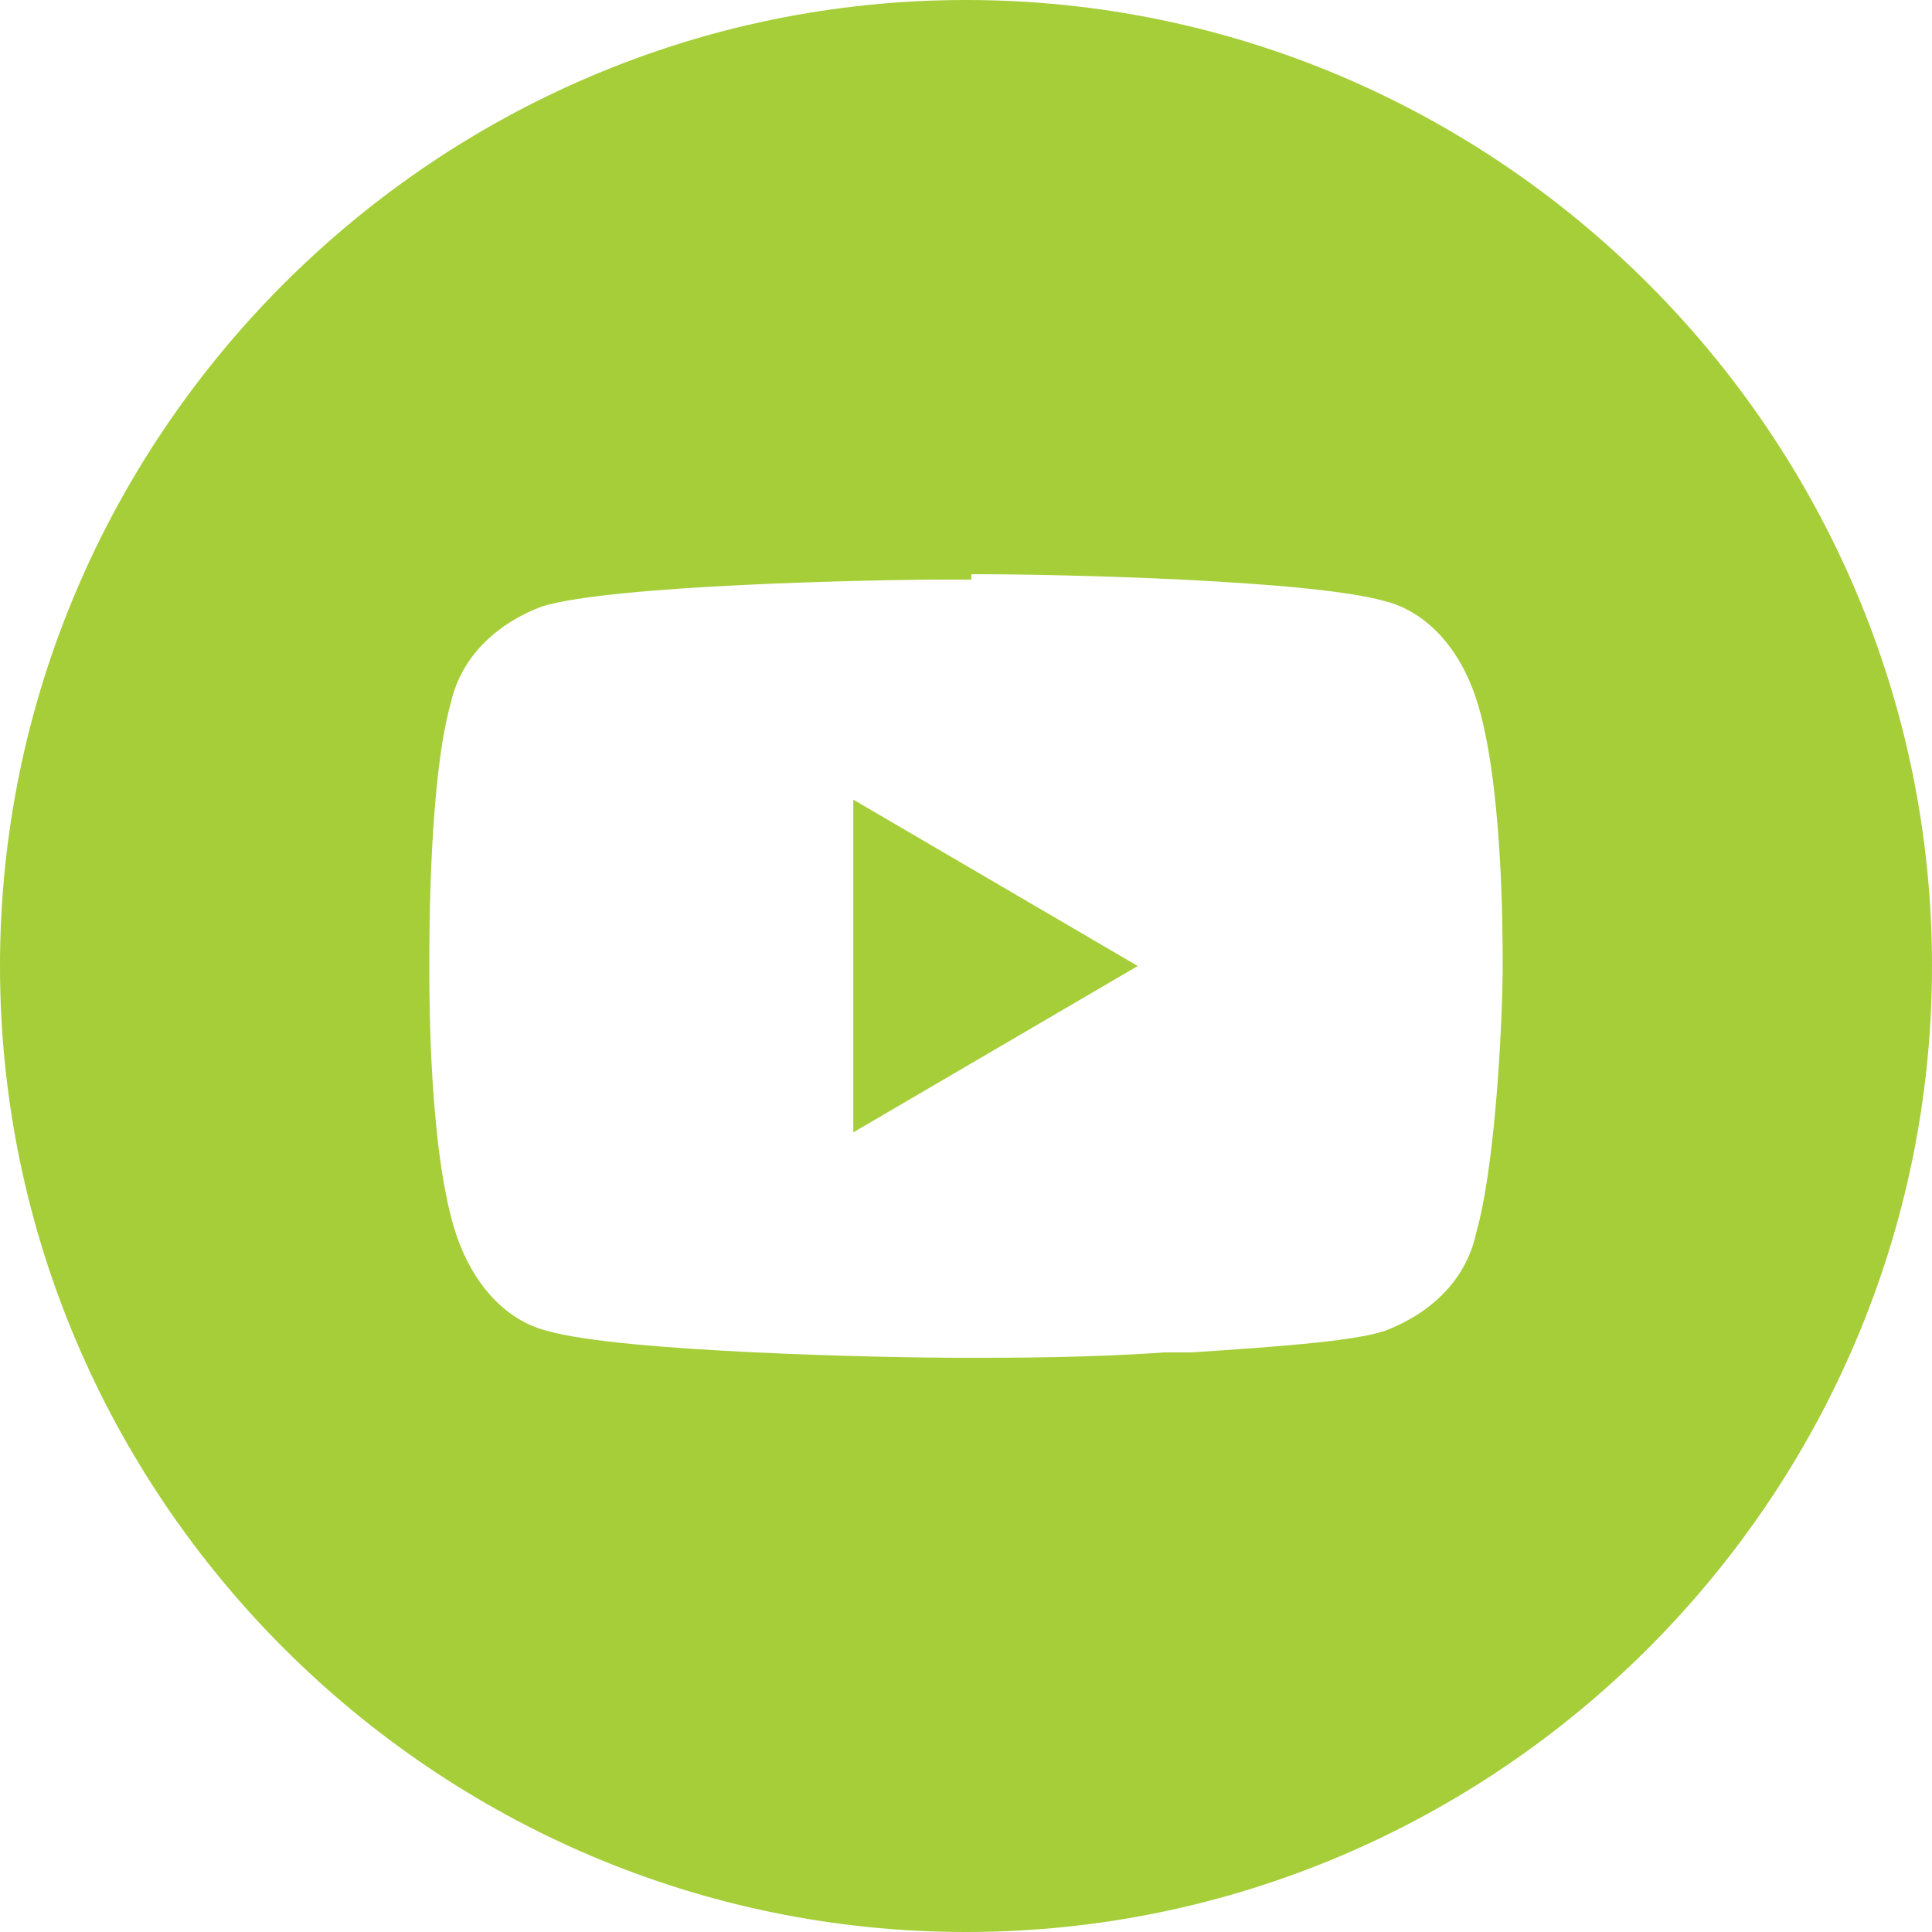
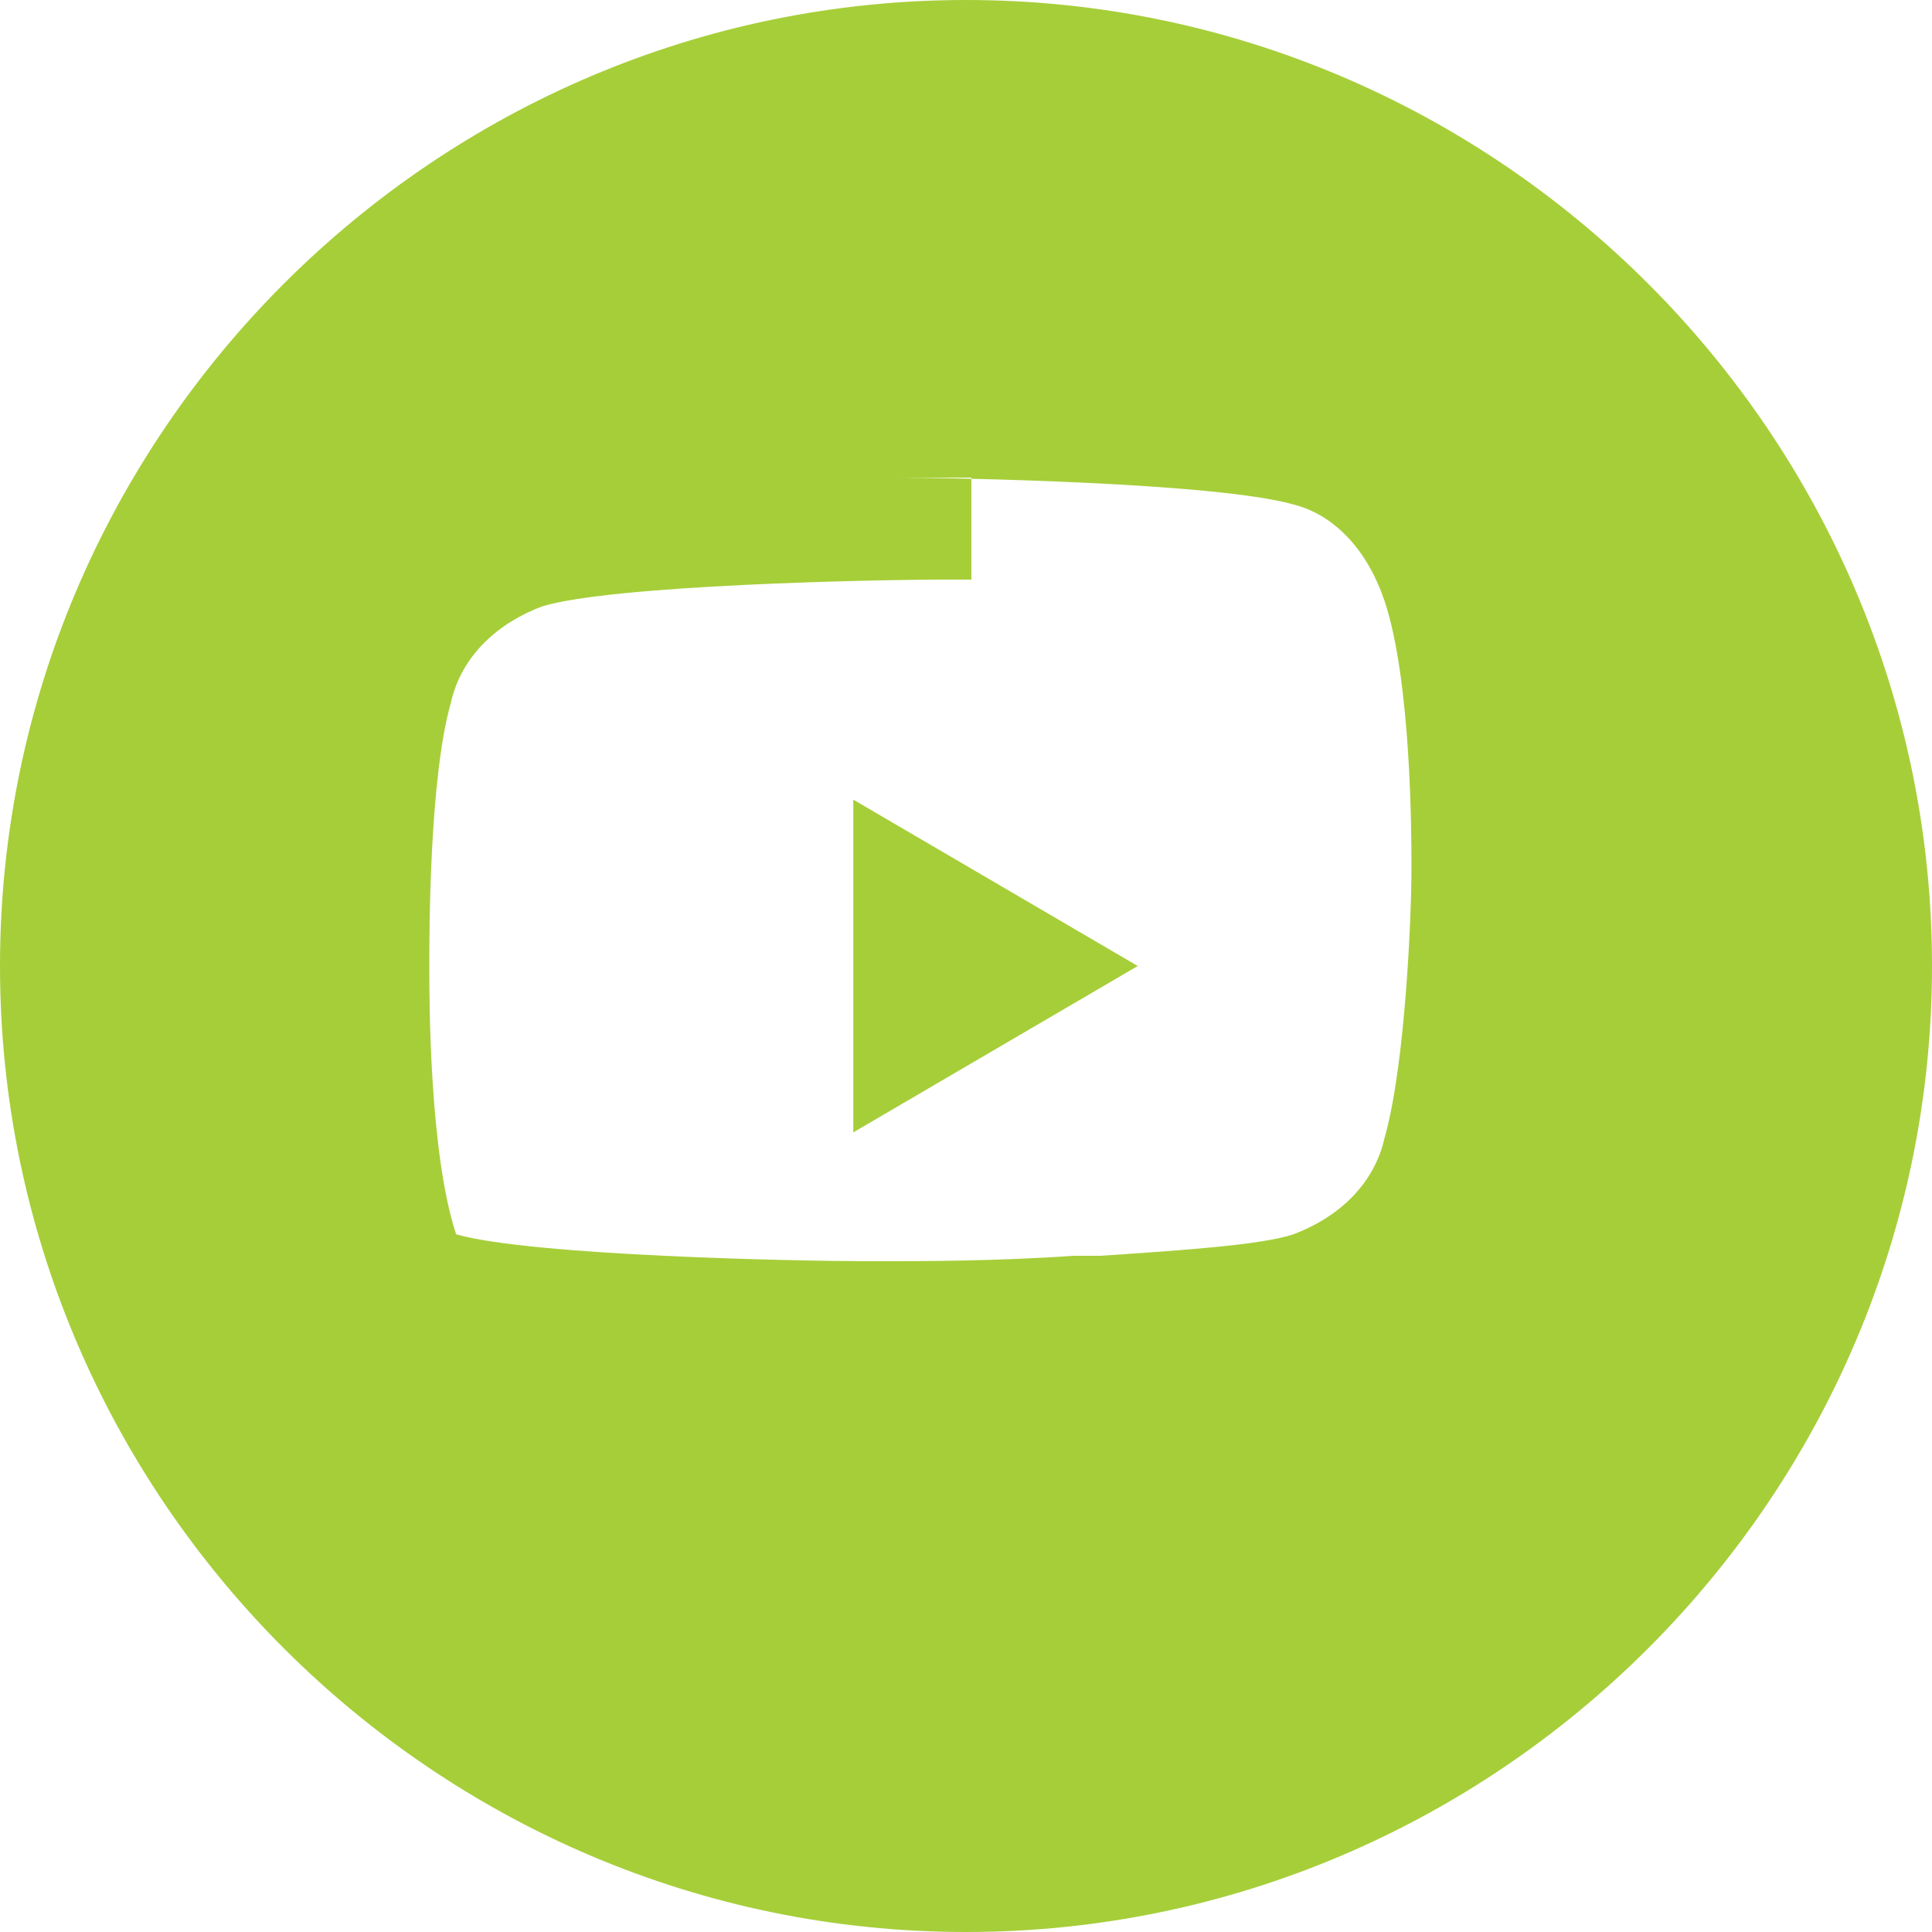
<svg xmlns="http://www.w3.org/2000/svg" version="1.1" id="Layer_1" x="0px" y="0px" viewBox="0 0 36 36" style="enable-background:new 0 0 36 36;" xml:space="preserve">
  <style type="text/css">
	.st0{fill-rule:evenodd;clip-rule:evenodd;fill:#A6CE39;}
</style>
  <g id="Symbols">
    <g id="footer_mainpage" transform="translate(-1348, -305)">
      <g id="Page-1" transform="translate(1348, 305)">
-         <path id="youtube-footer" class="st0" d="M18,0c9.9,0,18,8.1,18,18s-8.1,18-18,18S0,27.9,0,18S8.1,0,18,0z M18.1,10.8h-0.2     c0,0,0,0-0.1,0h-0.2c-1.3,0-6.2,0.1-7.5,0.5c-0.8,0.3-1.5,0.9-1.7,1.8C8,14.5,8,17.4,8,17.9v0.2c0,0.5,0,3.4,0.5,4.9     c0.3,0.9,0.9,1.6,1.7,1.8c1.4,0.4,6.4,0.5,7.6,0.5h0.5c0.5,0,2,0,3.4-0.1h0.5c1.5-0.1,3-0.2,3.6-0.4c0.8-0.3,1.5-0.9,1.7-1.8     c0.4-1.4,0.5-4.3,0.5-4.9v-0.2c0-0.5,0-3.4-0.5-4.9c-0.3-0.9-0.9-1.6-1.7-1.8c-1.4-0.4-6.2-0.5-7.5-0.5H18.1L18.1,10.8z      M15.9,14.9l5.3,3.1l-5.3,3.1V14.9z" />
+         <path id="youtube-footer" class="st0" d="M18,0c9.9,0,18,8.1,18,18s-8.1,18-18,18S0,27.9,0,18S8.1,0,18,0z M18.1,10.8h-0.2     c0,0,0,0-0.1,0h-0.2c-1.3,0-6.2,0.1-7.5,0.5c-0.8,0.3-1.5,0.9-1.7,1.8C8,14.5,8,17.4,8,17.9v0.2c0,0.5,0,3.4,0.5,4.9     c1.4,0.4,6.4,0.5,7.6,0.5h0.5c0.5,0,2,0,3.4-0.1h0.5c1.5-0.1,3-0.2,3.6-0.4c0.8-0.3,1.5-0.9,1.7-1.8     c0.4-1.4,0.5-4.3,0.5-4.9v-0.2c0-0.5,0-3.4-0.5-4.9c-0.3-0.9-0.9-1.6-1.7-1.8c-1.4-0.4-6.2-0.5-7.5-0.5H18.1L18.1,10.8z      M15.9,14.9l5.3,3.1l-5.3,3.1V14.9z" />
      </g>
    </g>
  </g>
</svg>